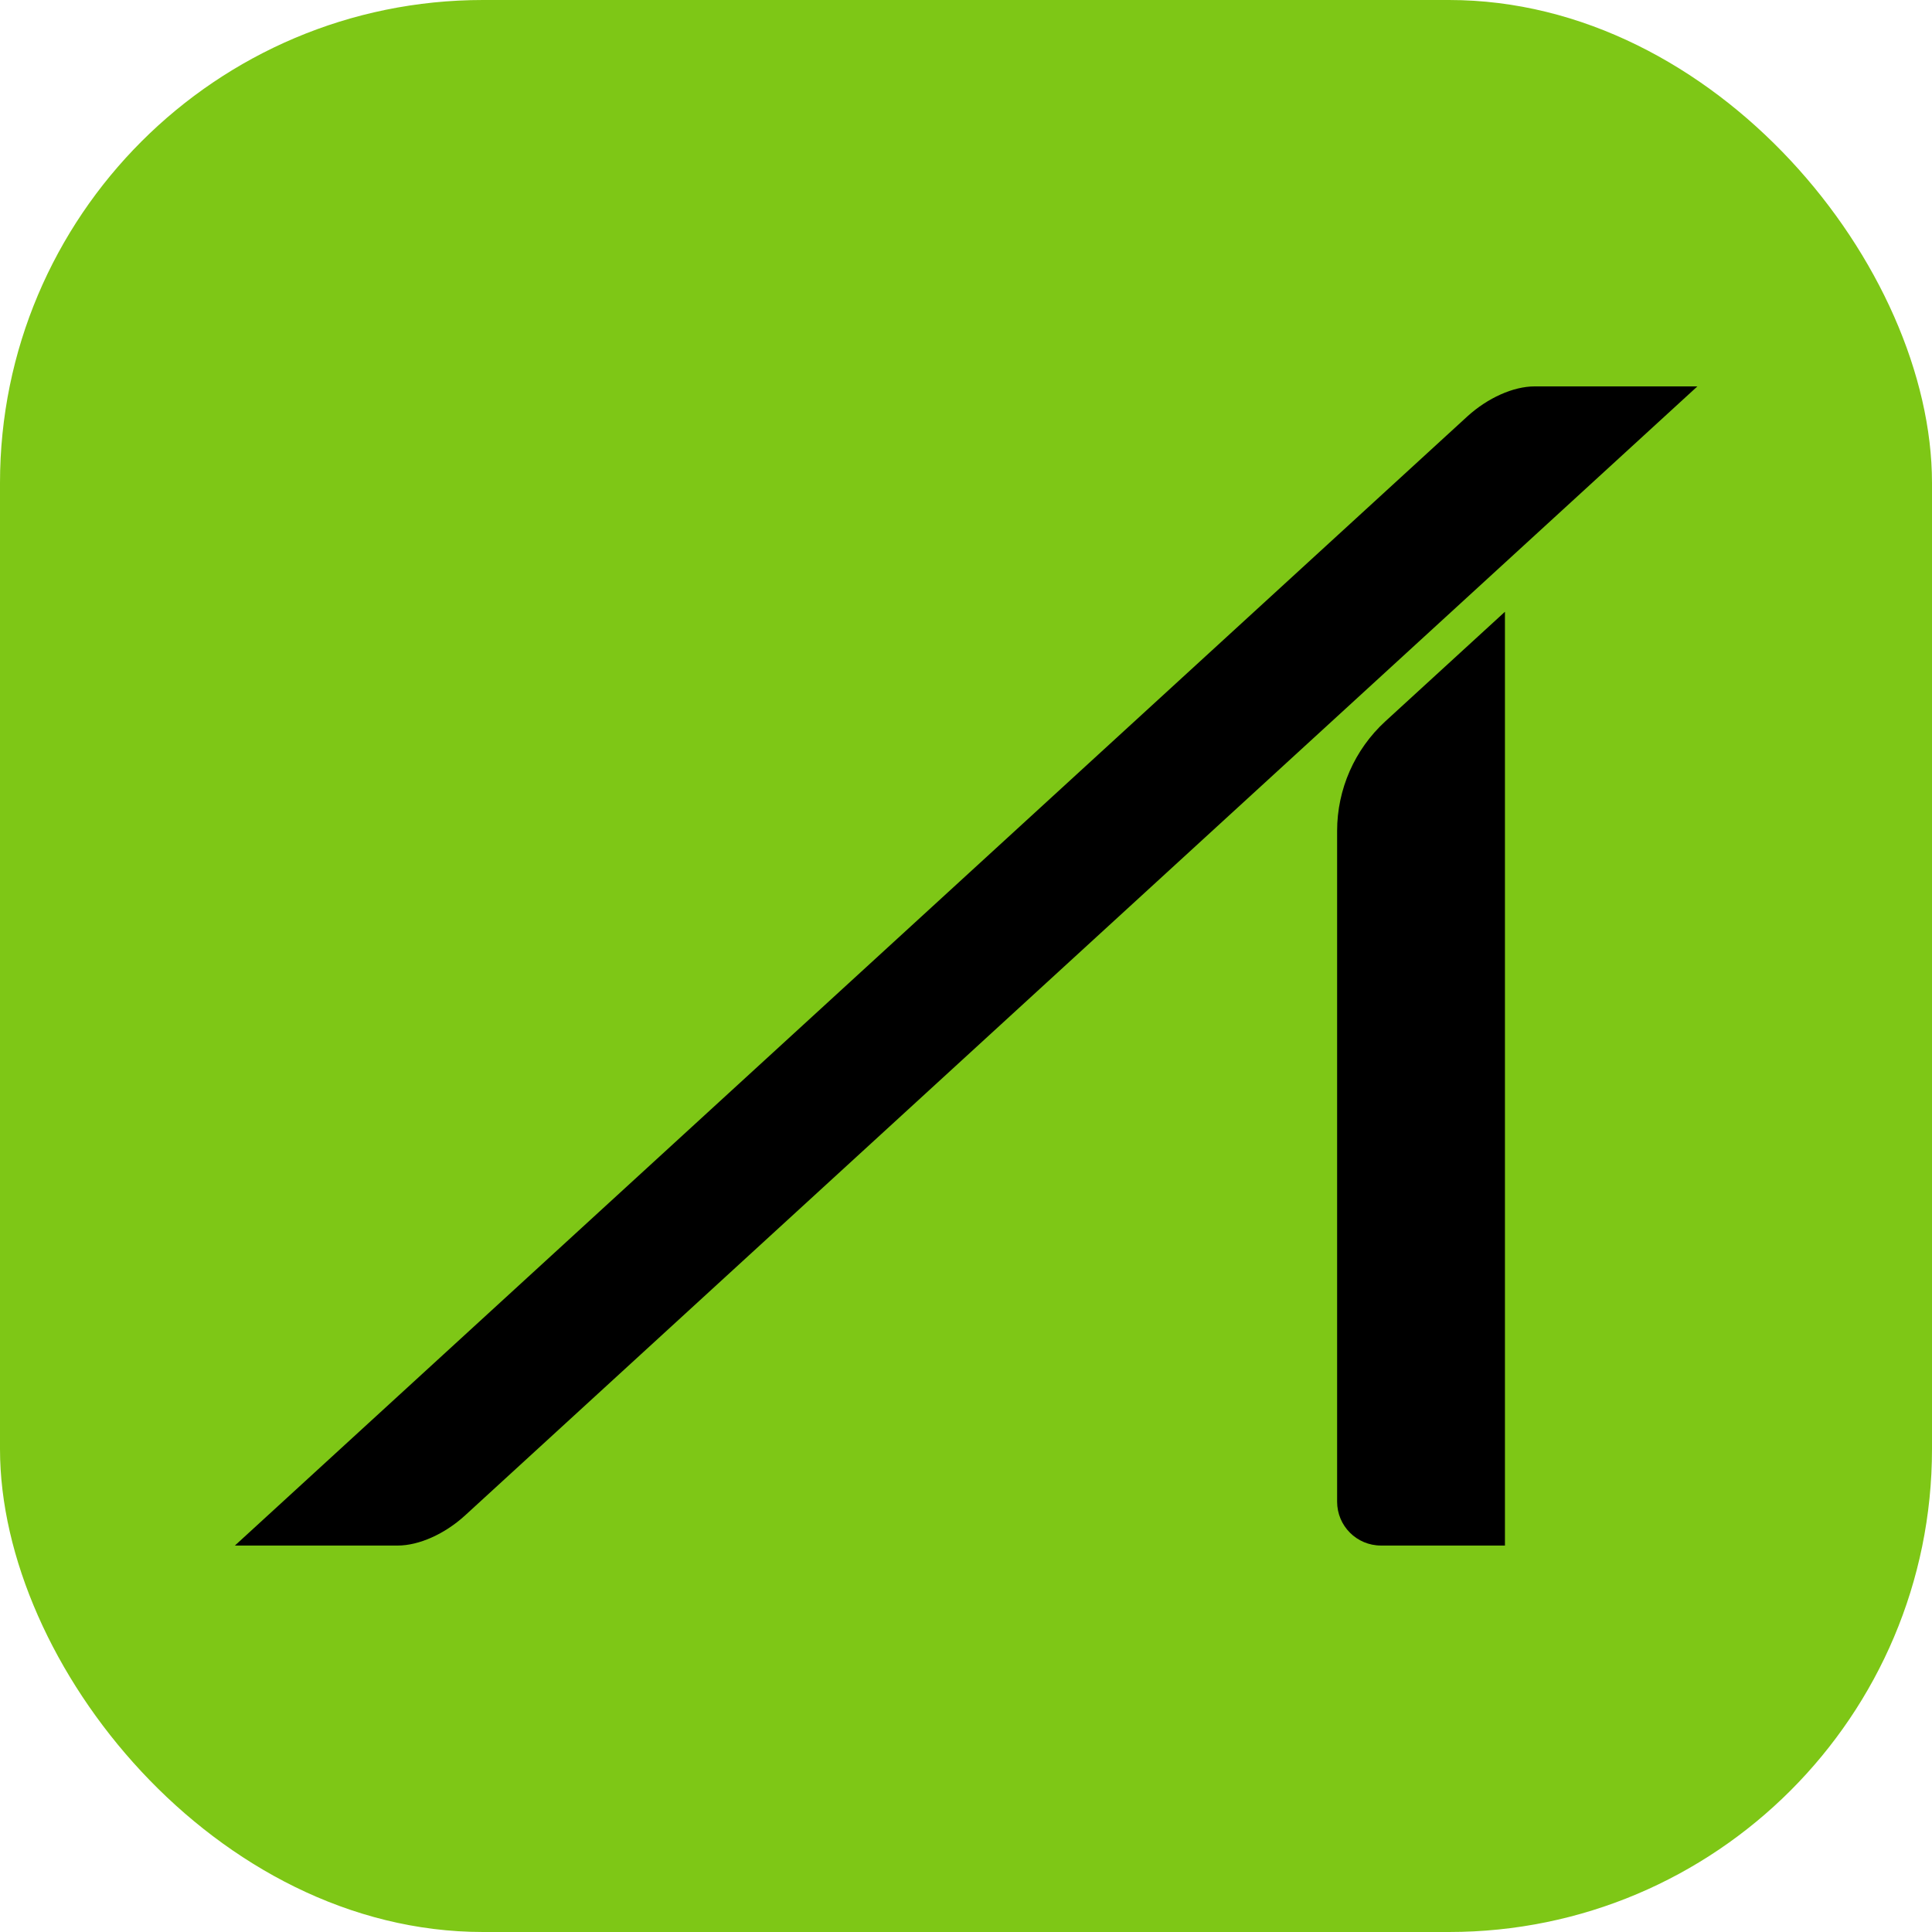
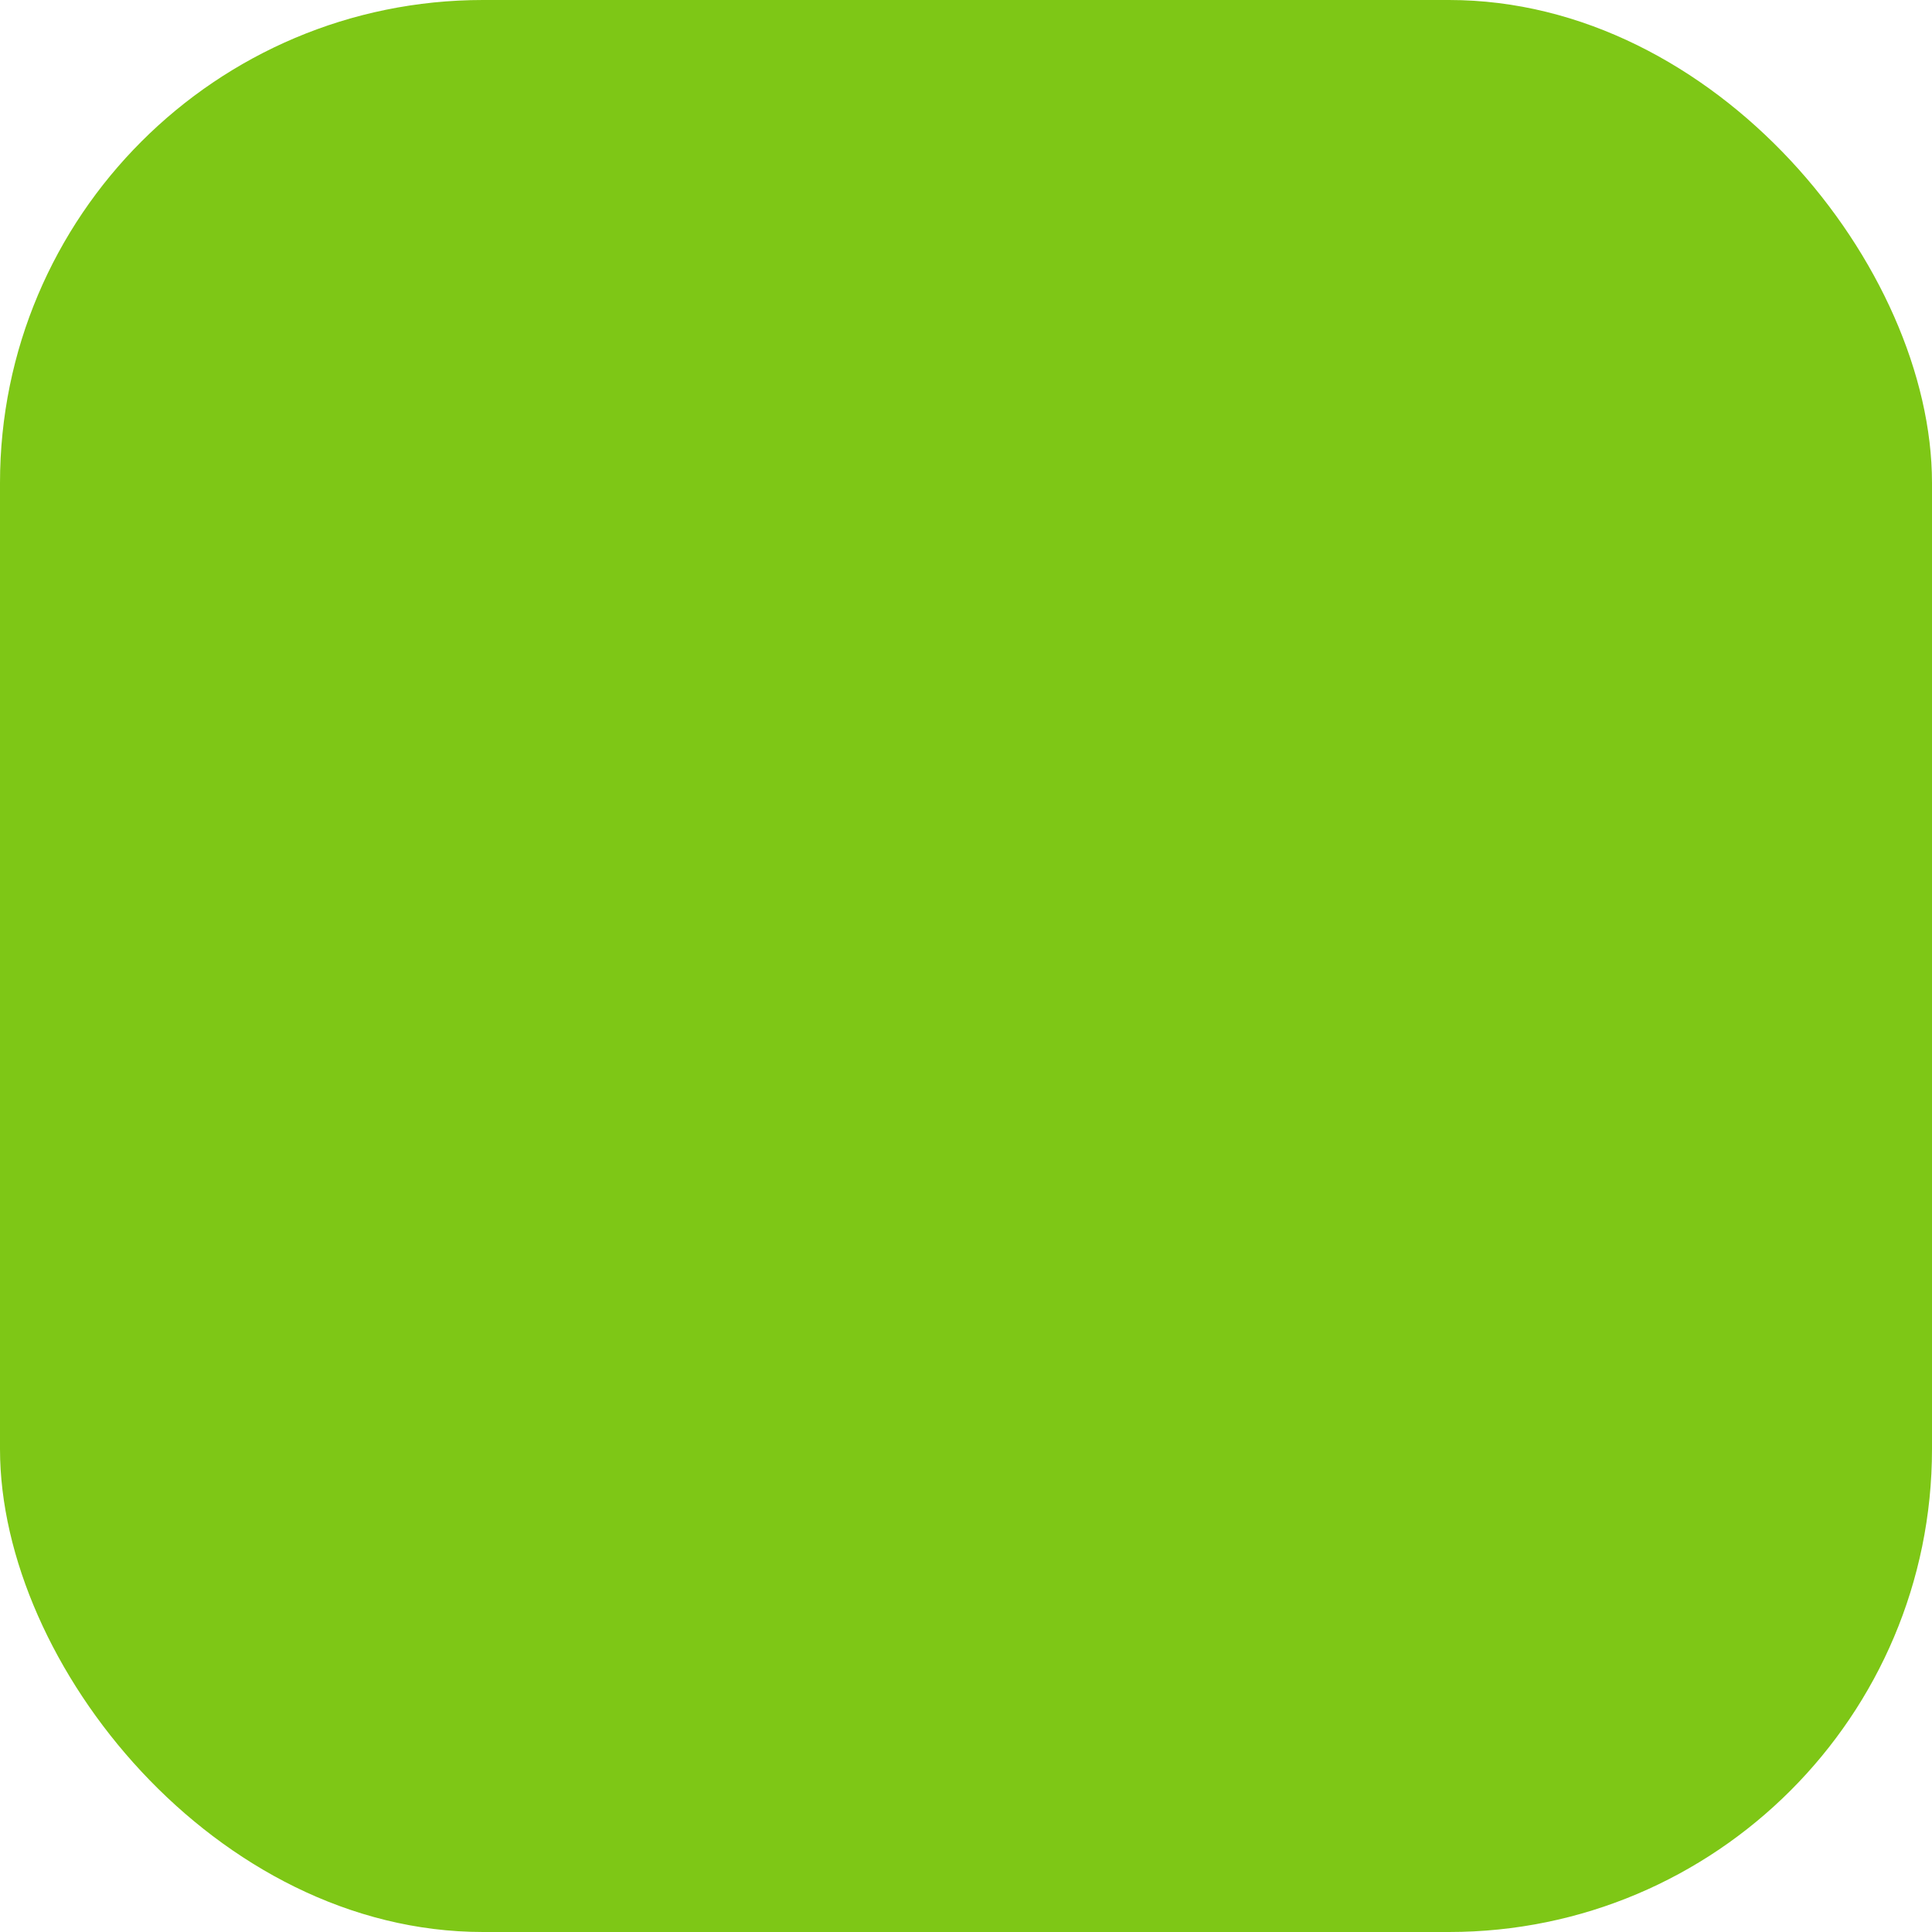
<svg xmlns="http://www.w3.org/2000/svg" width="160" height="160" viewBox="0 0 160 160" fill="none">
  <g clip-path="url(#clip0_351_15720)">
    <rect width="160" height="160" rx="40" fill="#7EC716" />
-     <path d="M32.934 127.996H19.453L121.522 34.483C123.203 32.951 125.329 32 127.09 32H140.57L38.501 125.514C36.82 127.045 34.694 127.996 32.934 127.996Z" fill="black" />
-     <path d="M124.642 127.995H114.365C112.358 127.995 110.734 126.371 110.734 124.36V68.814C110.734 65.368 112.182 62.072 114.726 59.739L124.633 50.664V127.986L124.646 127.999L124.642 127.995Z" fill="black" />
  </g>
  <defs>
    <clipPath id="clip0_351_15720">
      <rect width="160" height="160" fill="white" />
    </clipPath>
  </defs>
</svg>